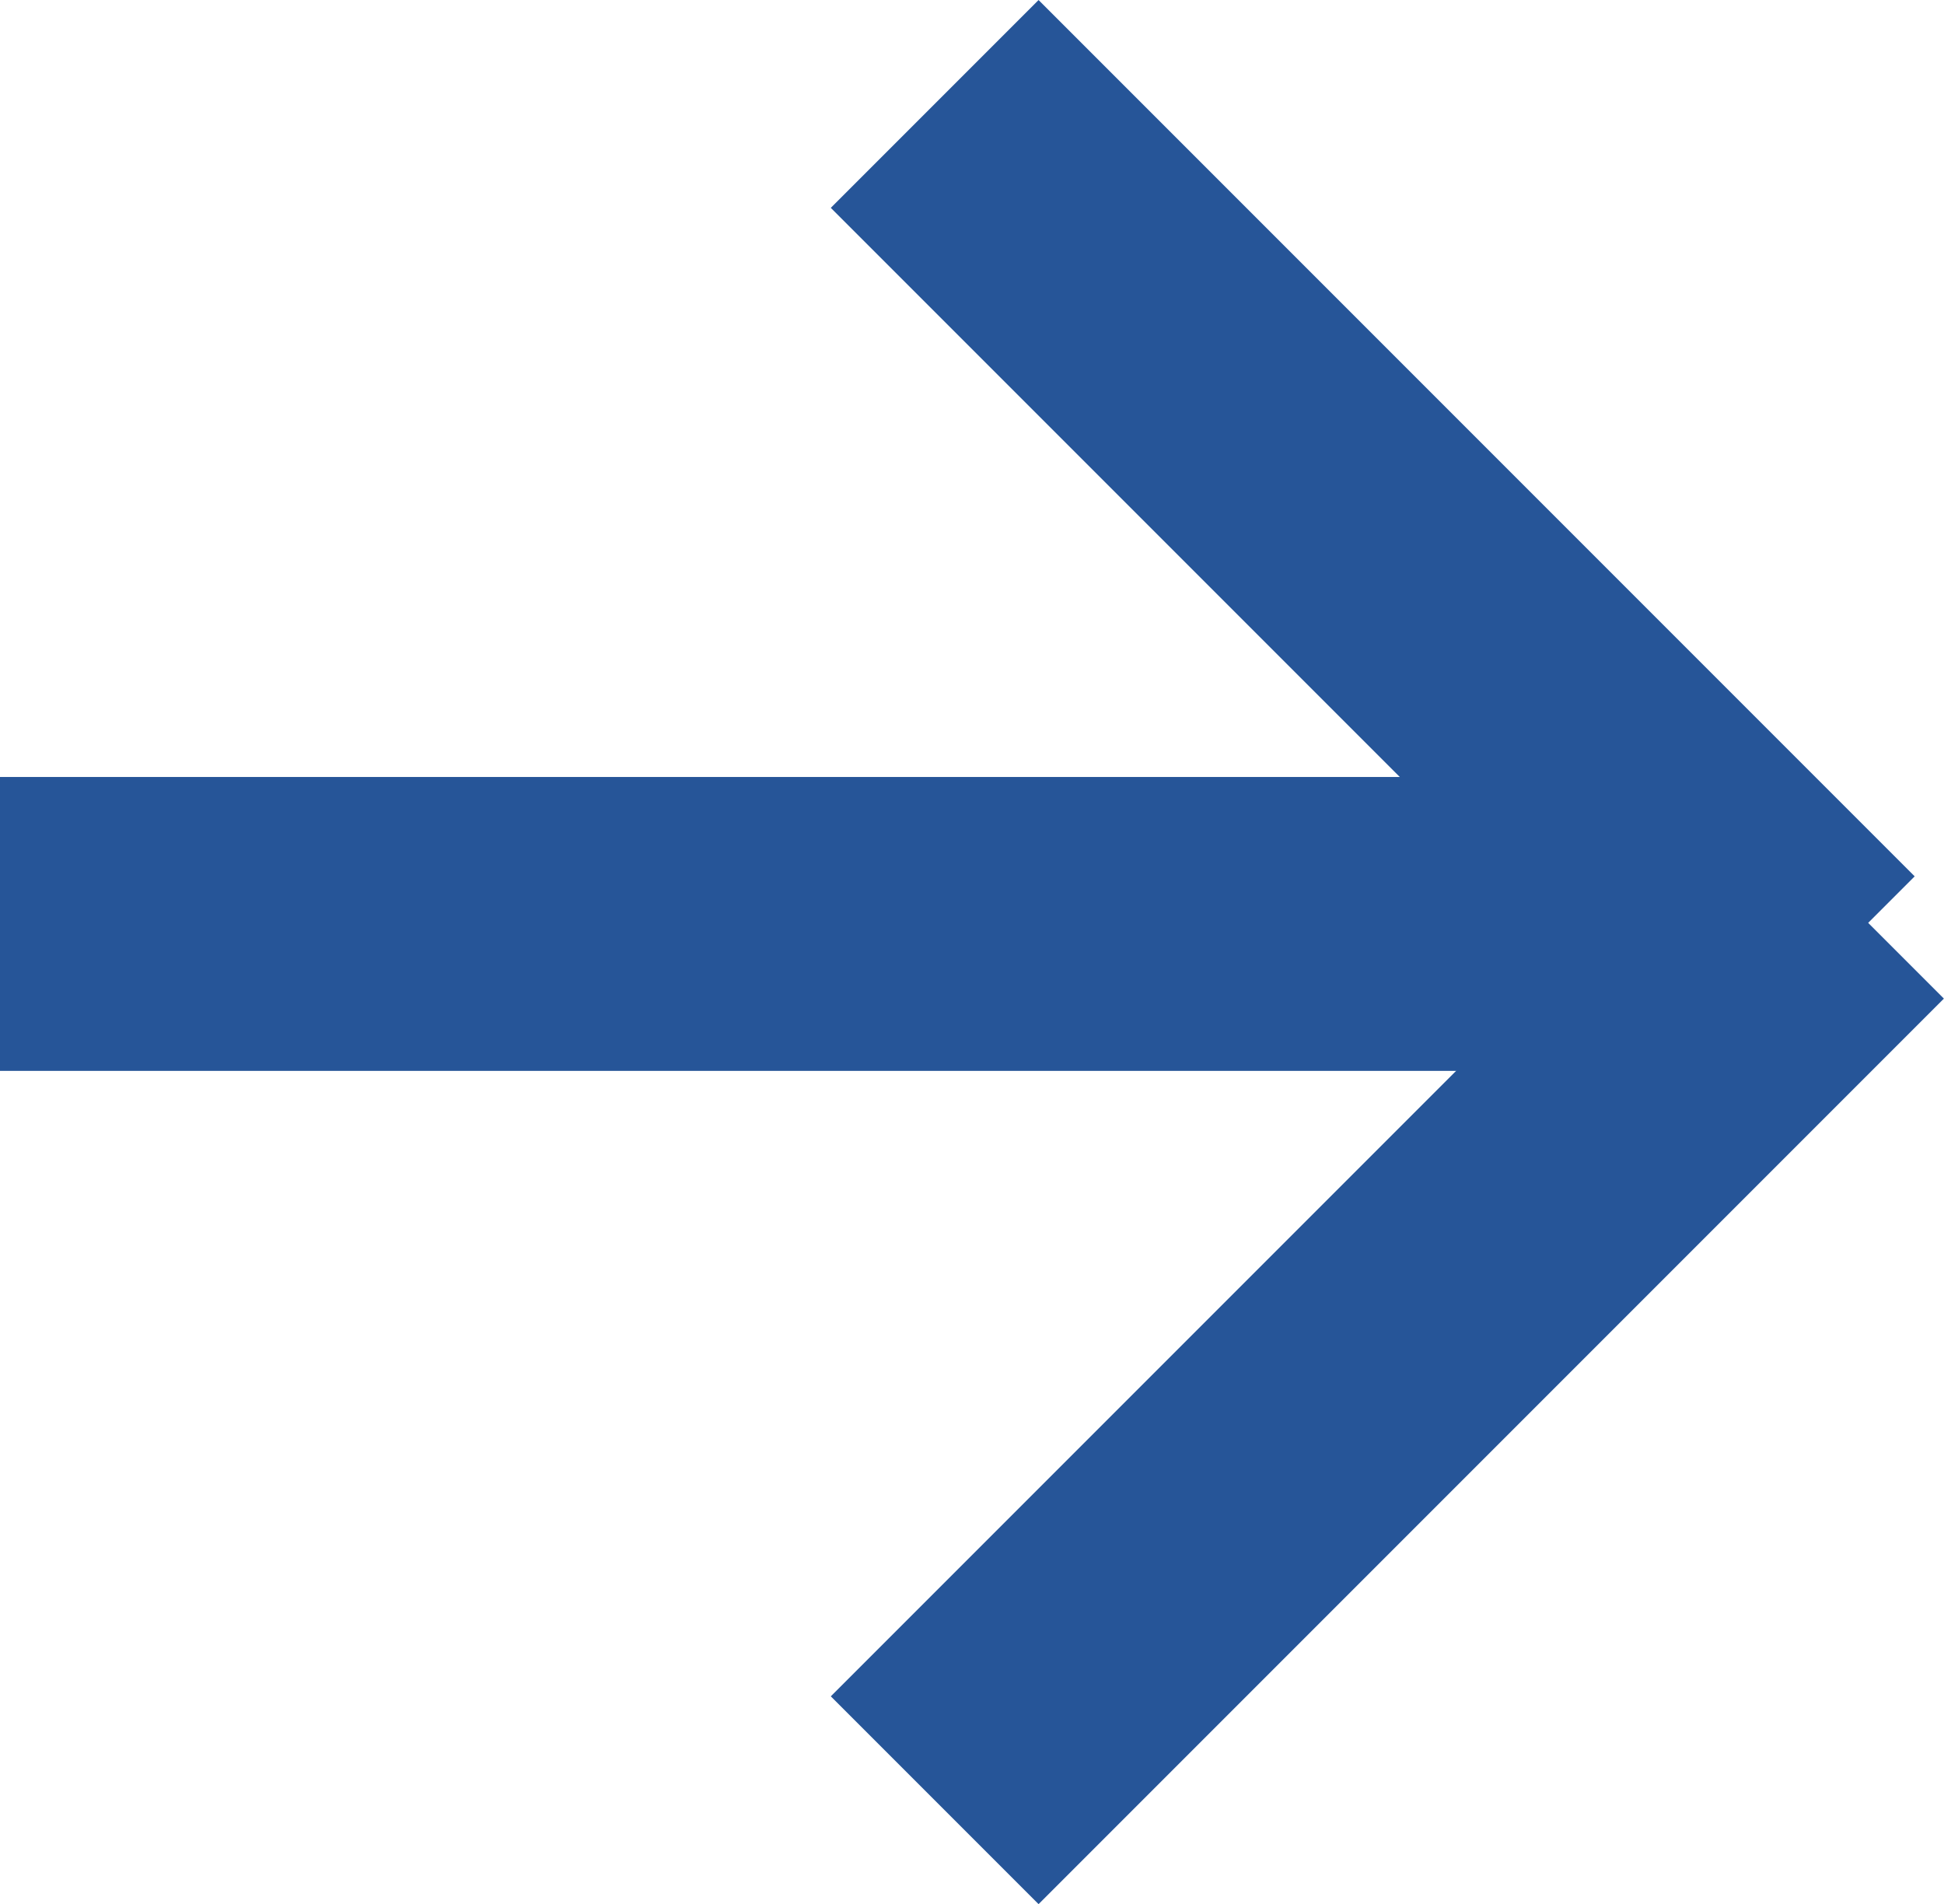
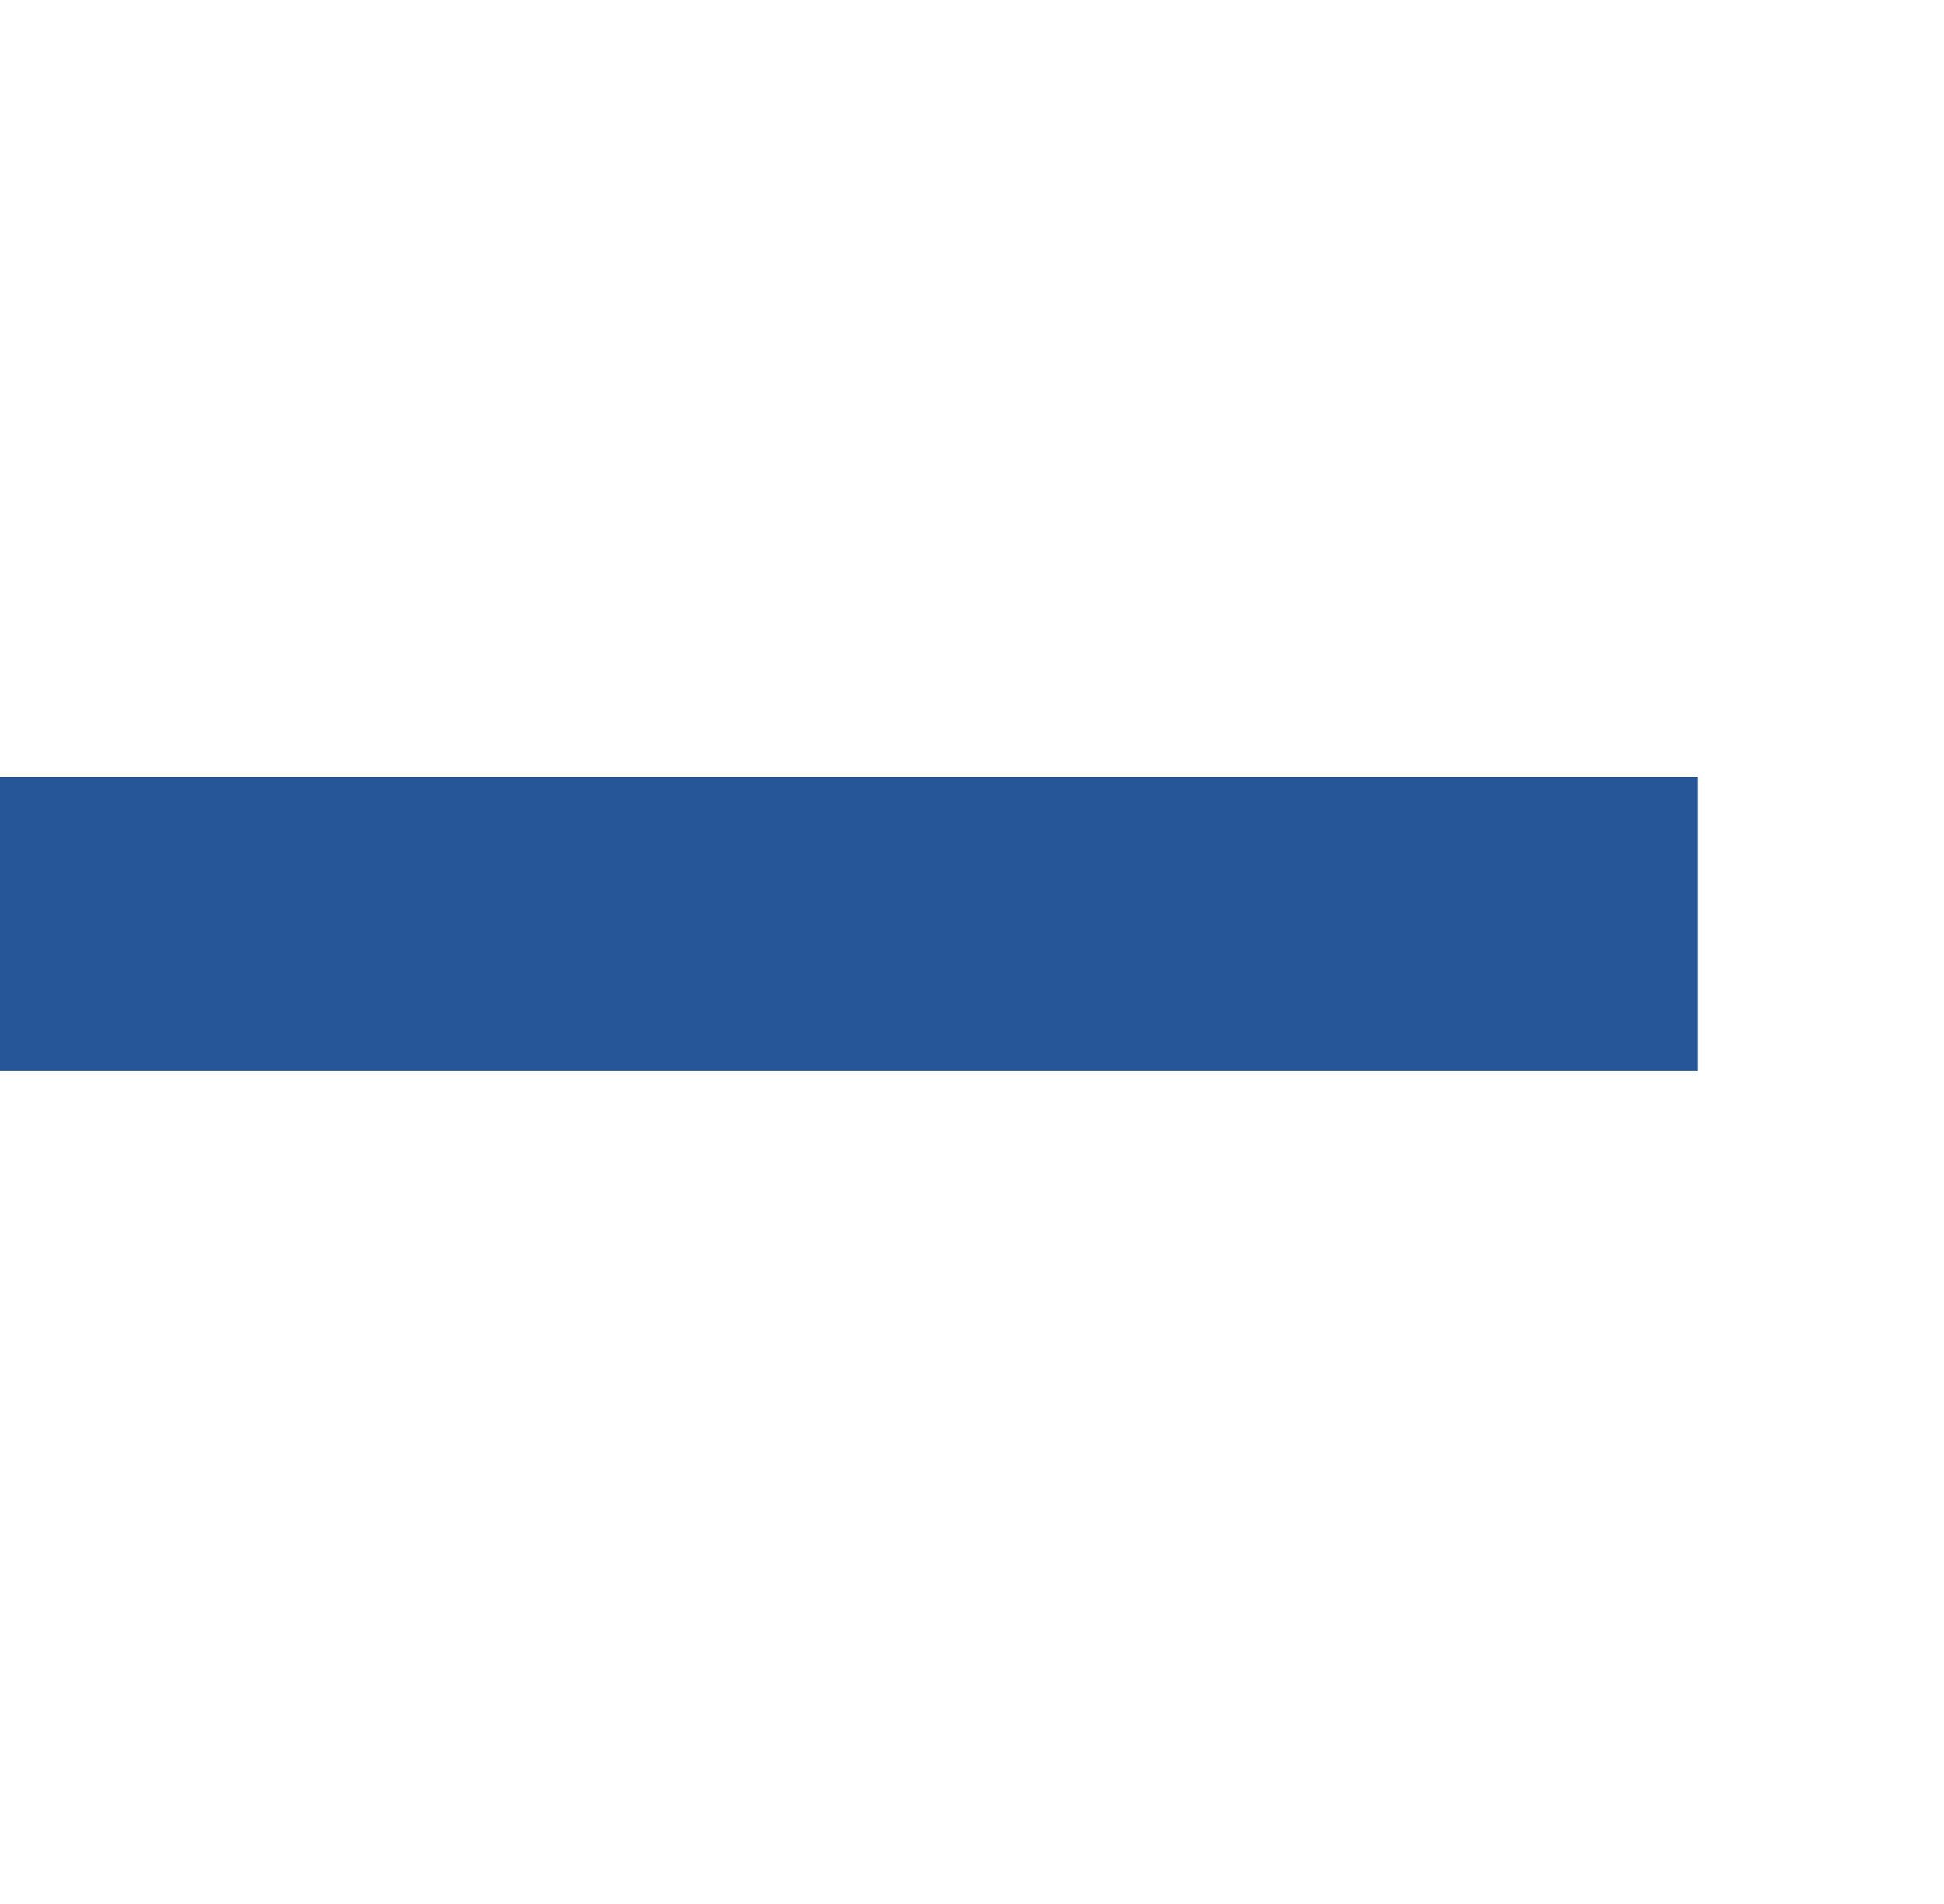
<svg xmlns="http://www.w3.org/2000/svg" width="19.848" height="19.436" viewBox="0 0 19.848 19.436">
  <g id="グループ_11794" data-name="グループ 11794" transform="translate(0 1.061)">
    <path id="パス_7297" data-name="パス 7297" d="M4032.5,9016.81h-17.338v-3H4032.5Z" transform="translate(-4015.166 -9006.94)" fill="#265598" />
-     <path id="パス_7298" data-name="パス 7298" d="M12.65,1.5H0v-3H12.65Z" transform="translate(9.543 0) rotate(45)" fill="#265598" />
-     <path id="パス_7299" data-name="パス 7299" d="M13.072,1.5H0v-3H13.072Z" transform="translate(9.543 17.315) rotate(-45)" fill="#265598" />
  </g>
</svg>